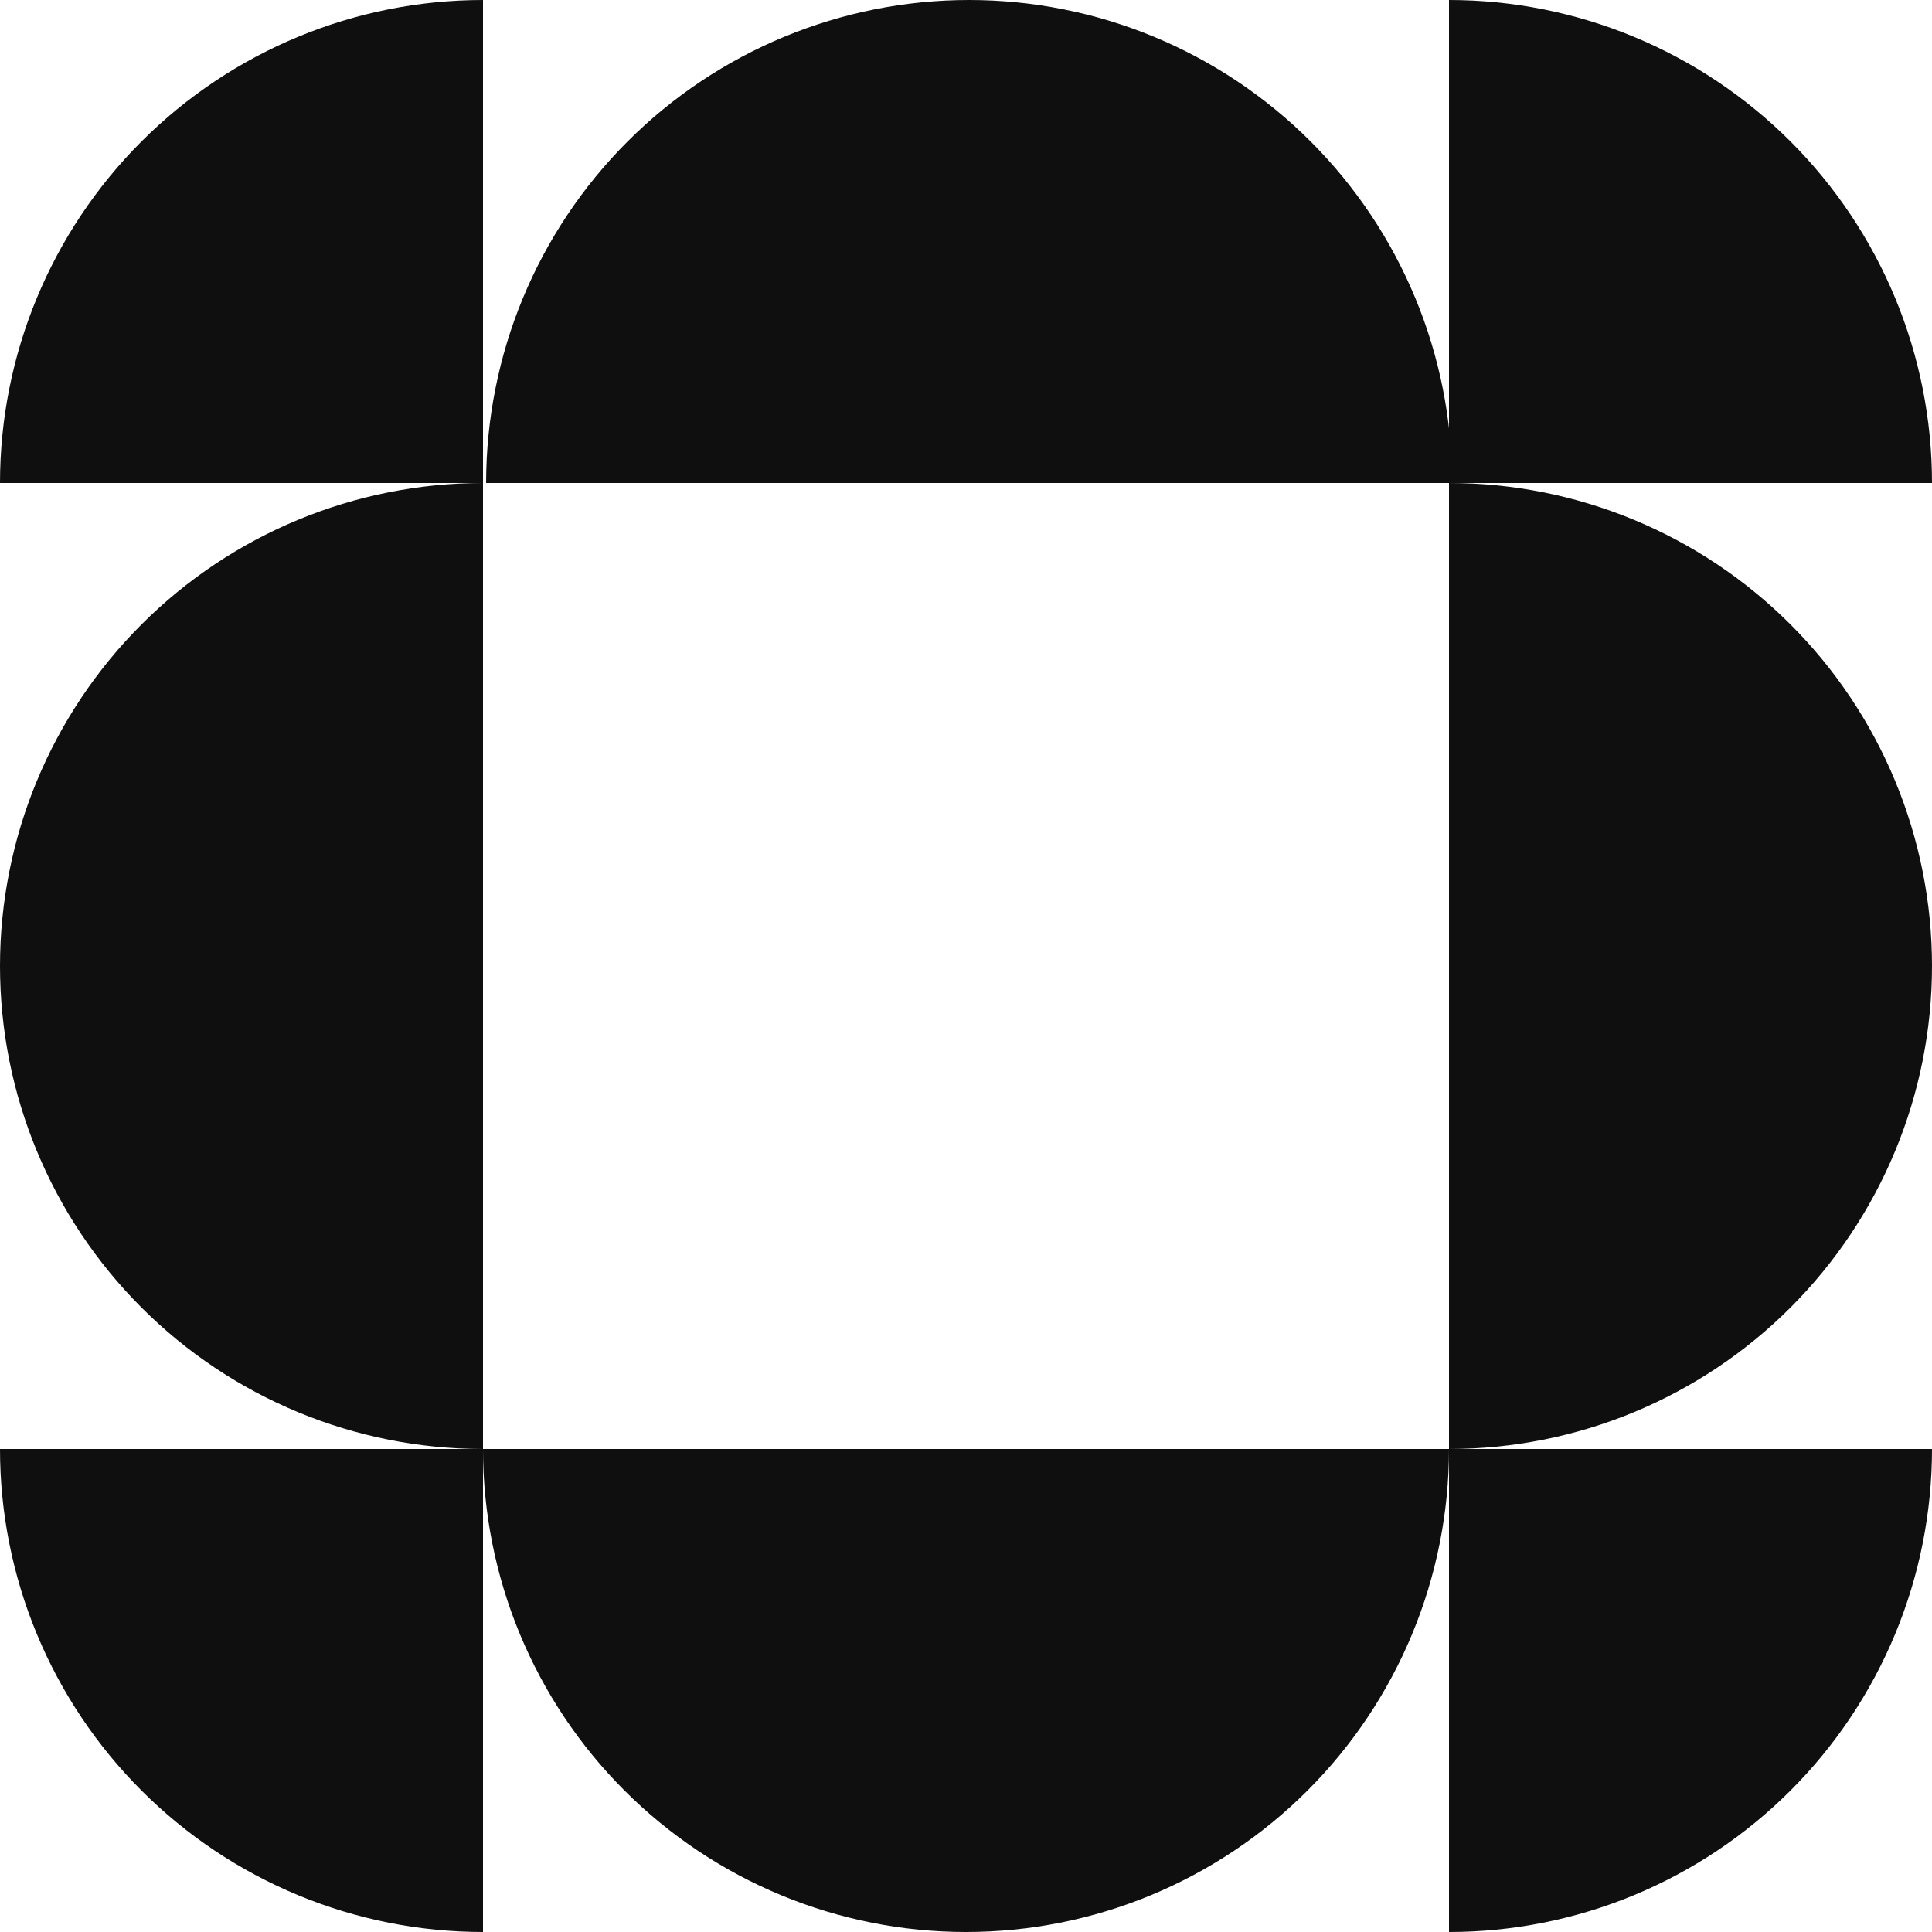
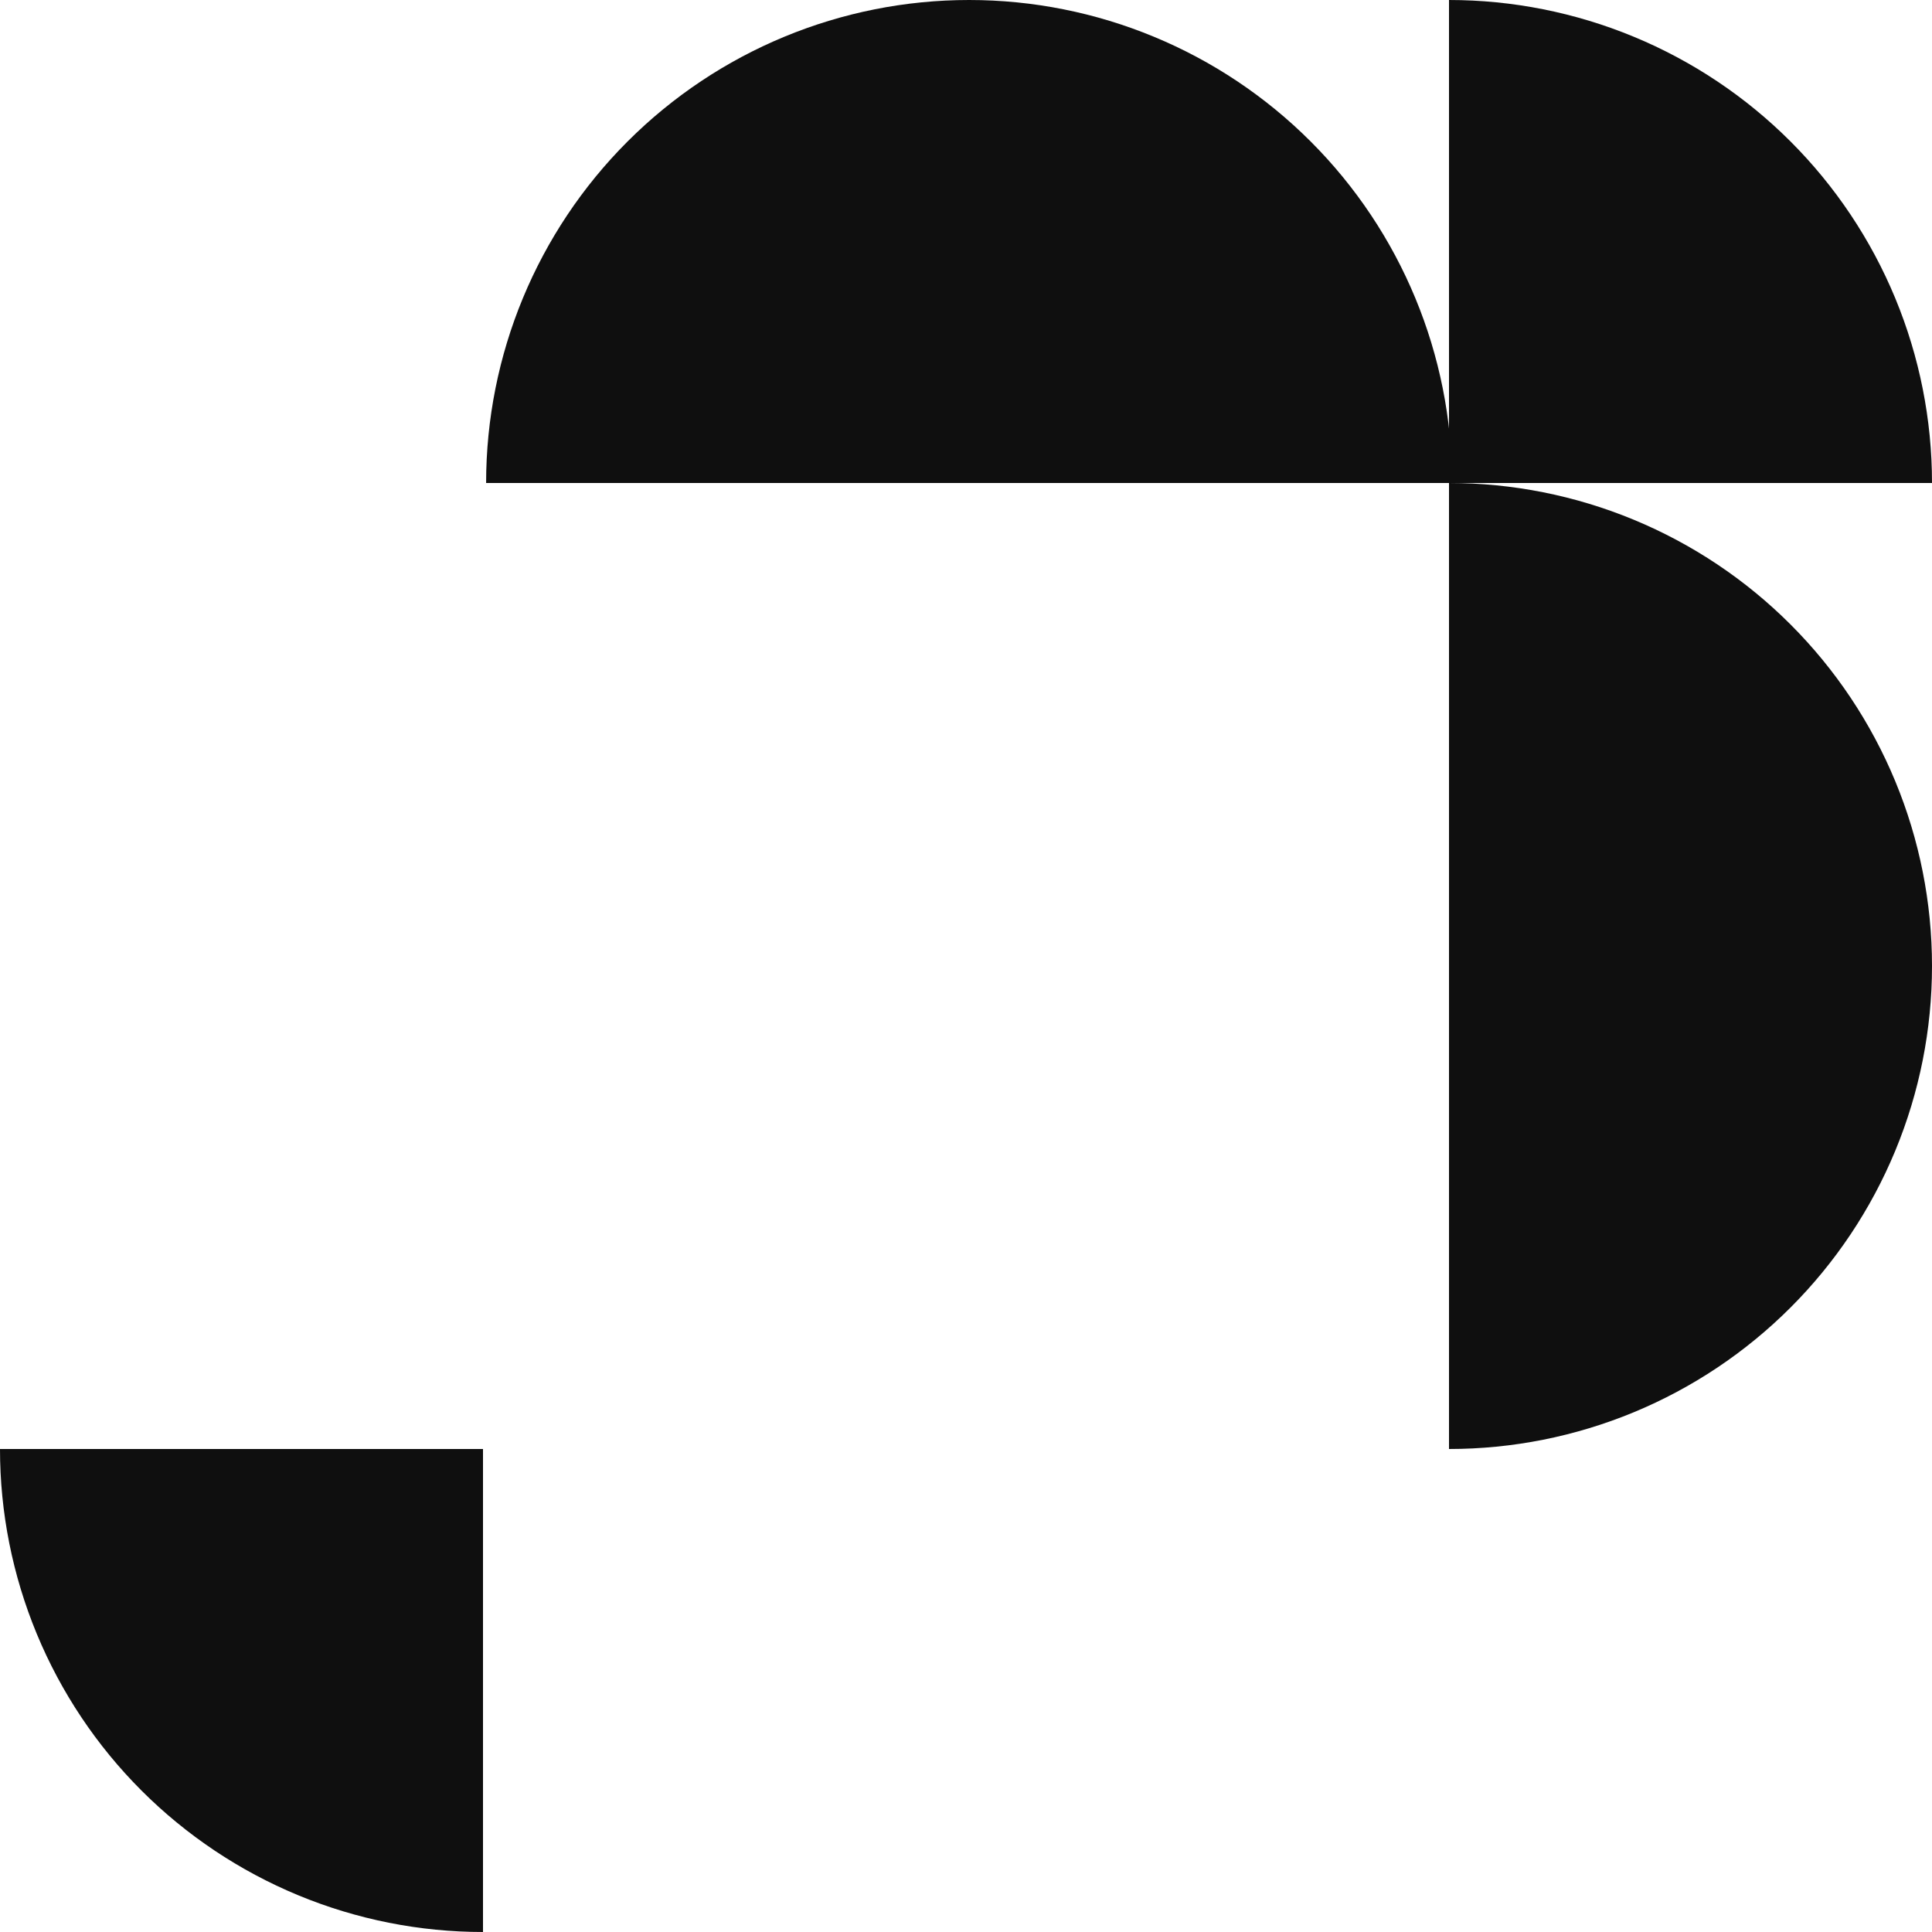
<svg xmlns="http://www.w3.org/2000/svg" fill="none" height="310" viewBox="0 0 310 310" width="310">
  <g fill="#0f0f0f">
    <path d="m310 155c0 10.177-2.005 20.255-5.899 29.658-3.895 9.403-9.604 17.946-16.8 25.143-7.197 7.196-15.74 12.905-25.143 16.8-9.403 3.894-19.481 5.899-29.658 5.899v-155c10.177 0 20.255 2.005 29.658 5.899 9.403 3.895 17.946 9.603 25.143 16.8 7.196 7.197 12.905 15.74 16.8 25.143 3.894 9.403 5.899 19.481 5.899 29.658z" />
-     <path d="m0 155c0-20.554 8.165-40.267 22.699-54.801 14.534-14.534 34.246-22.699 54.801-22.699v155c-20.554 0-40.267-8.165-54.801-22.699-14.534-14.534-22.699-34.247-22.699-54.801z" />
-     <path d="m155 310c-10.177 0-20.255-2.005-29.658-5.899-9.403-3.895-17.946-9.604-25.143-16.8-7.196-7.197-12.905-15.74-16.8-25.143-3.895-9.403-5.899-19.481-5.899-29.658h155c0 10.177-2.005 20.255-5.899 29.658-3.895 9.403-9.604 17.946-16.8 25.143-7.197 7.196-15.74 12.905-25.143 16.8-9.403 3.894-19.481 5.899-29.658 5.899z" />
    <path d="m155.5 0c20.554 0 40.267 8.165 54.801 22.699 14.534 14.534 22.699 34.246 22.699 54.801h-155c0-20.554 8.165-40.267 22.699-54.801 14.534-14.534 34.247-22.699 54.801-22.699z" />
-     <path d="m77.5 0v77.5h-77.5c0-20.554 8.165-40.267 22.699-54.801 14.534-14.534 34.246-22.699 54.801-22.699z" />
    <path d="m310 77.5h-77.5v-77.5c10.177 0 20.255 2.005 29.658 5.899s17.946 9.603 25.143 16.8c7.196 7.197 12.905 15.74 16.8 25.143 3.894 9.403 5.899 19.481 5.899 29.658z" />
-     <path d="m232.5 310v-77.5h77.5c0 10.177-2.005 20.255-5.899 29.658-3.895 9.403-9.604 17.946-16.8 25.143-7.197 7.196-15.74 12.905-25.143 16.8-9.403 3.894-19.481 5.899-29.658 5.899z" />
    <path d="m0 232.5h77.5v77.5c-10.177 0-20.255-2.005-29.658-5.899-9.403-3.895-17.946-9.604-25.143-16.8-7.197-7.197-12.905-15.74-16.8-25.143s-5.899-19.481-5.899-29.658z" />
  </g>
</svg>